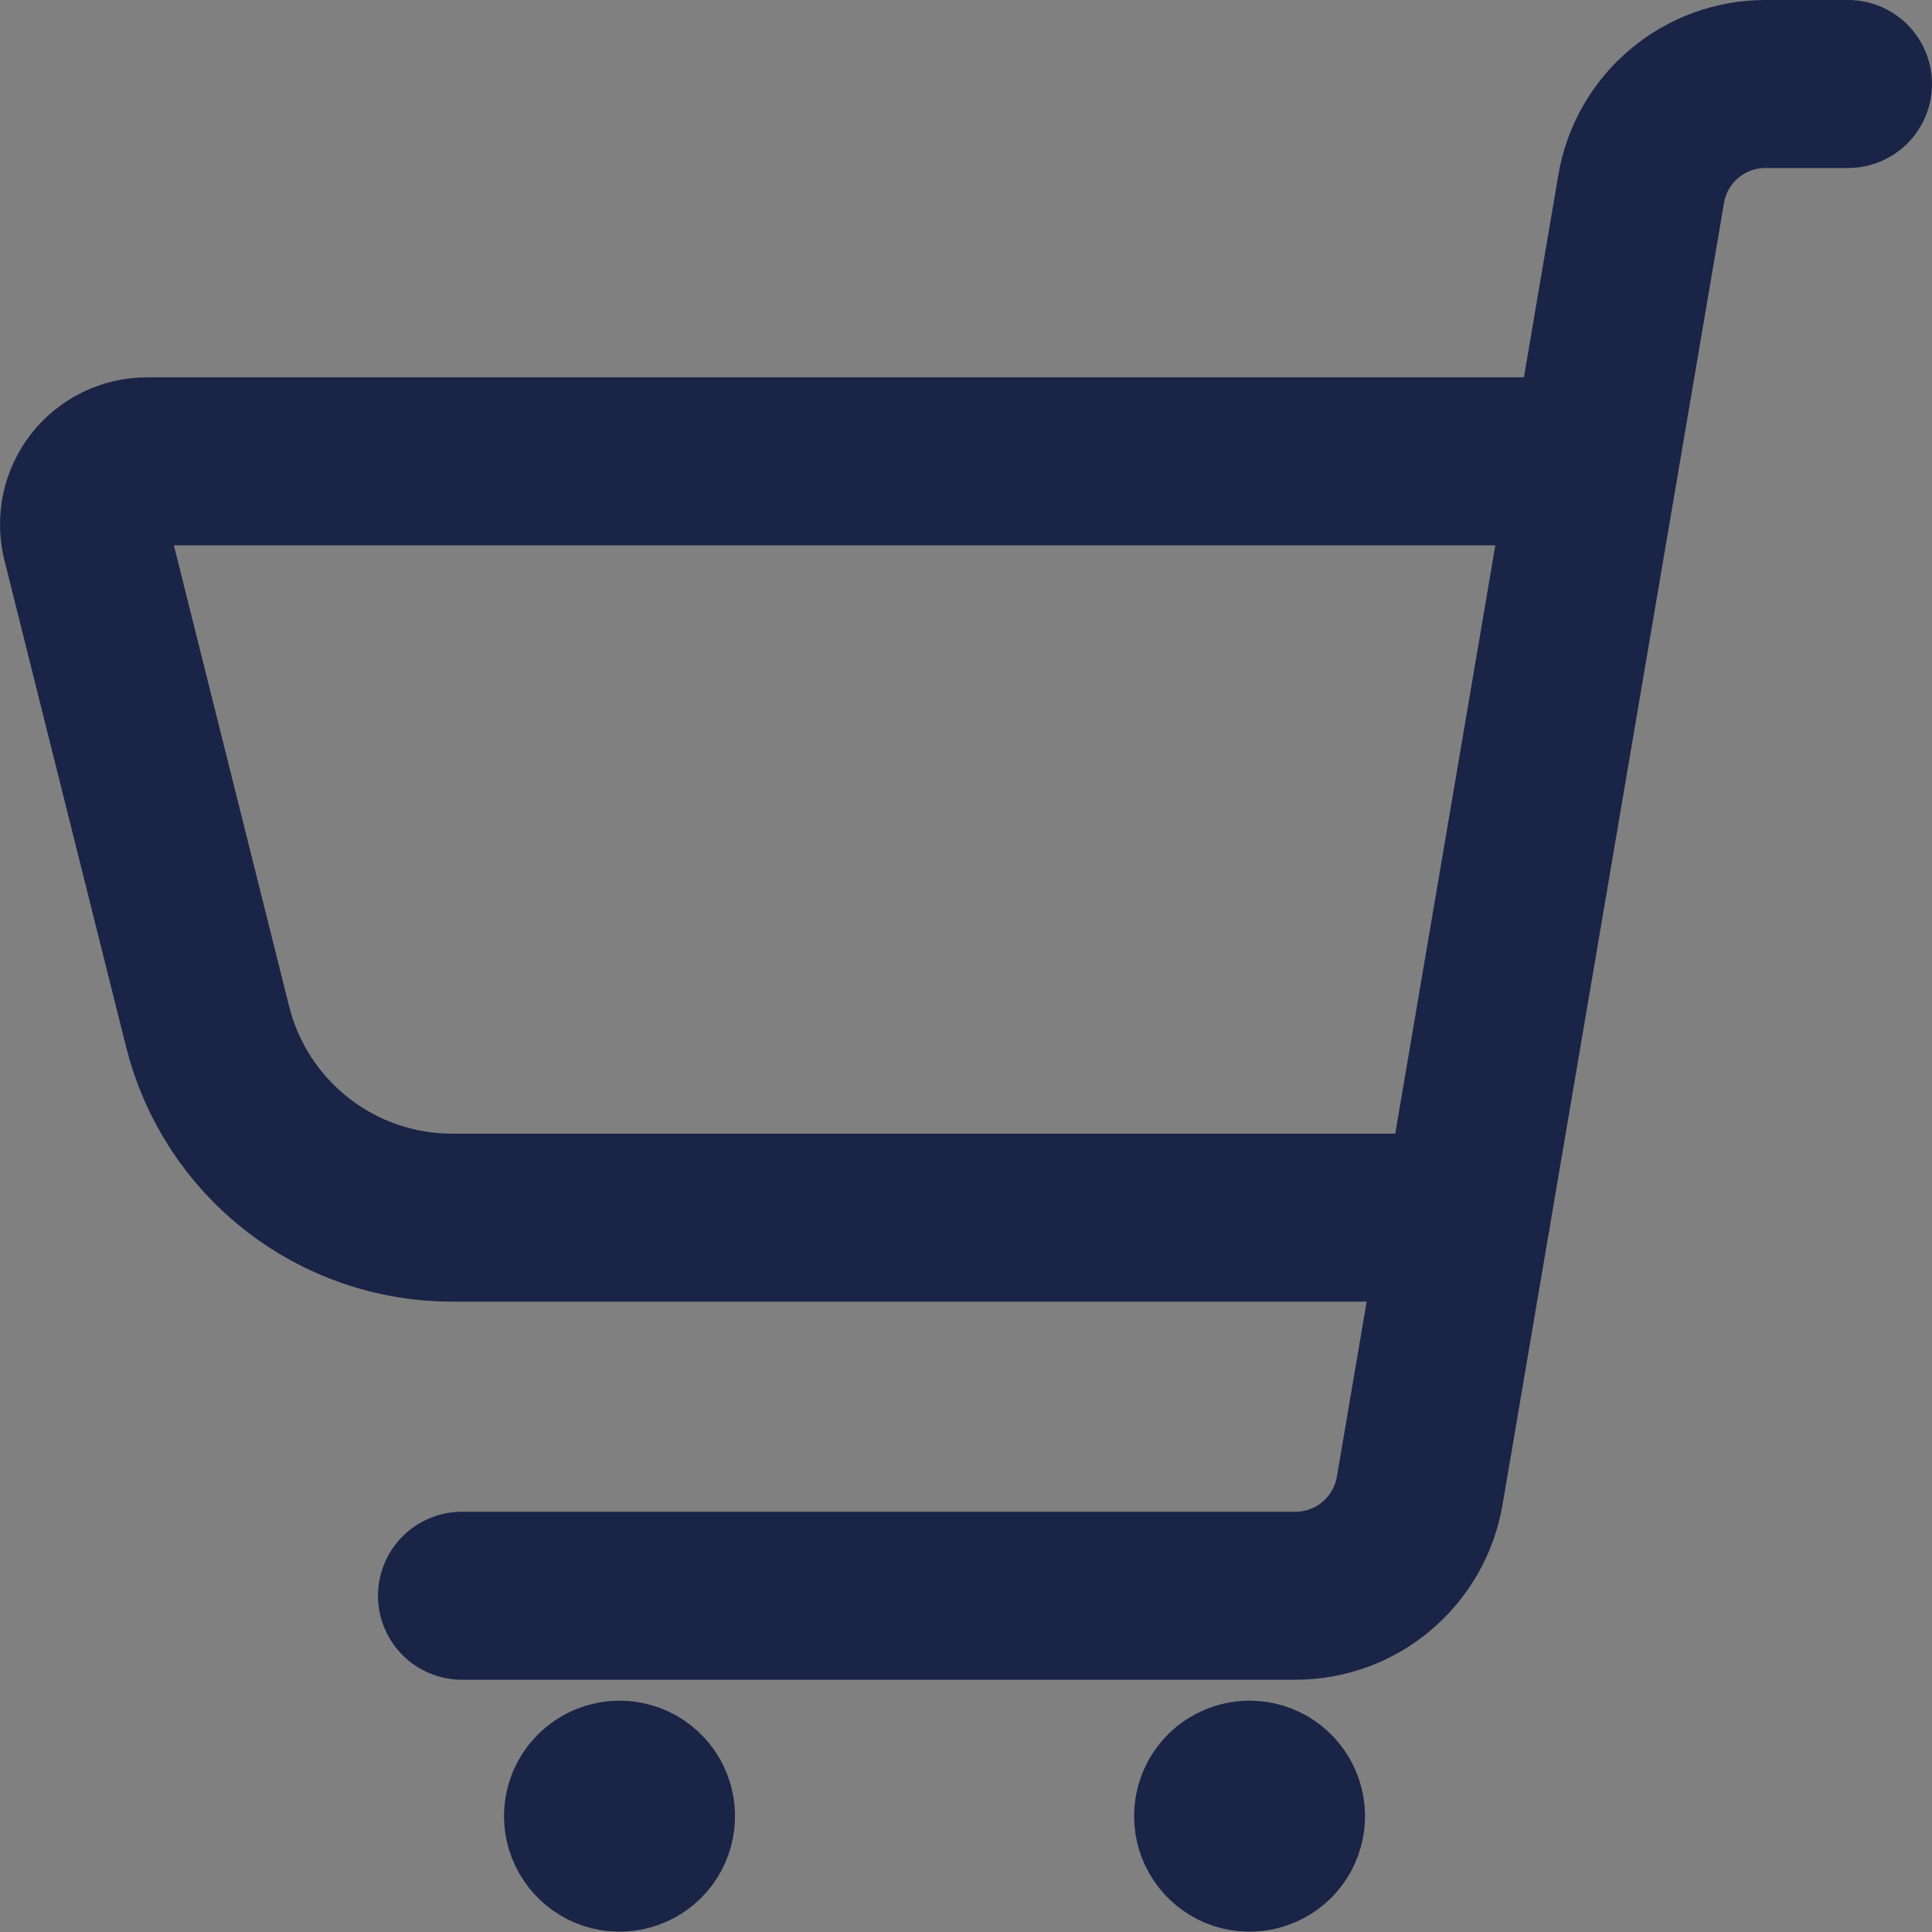
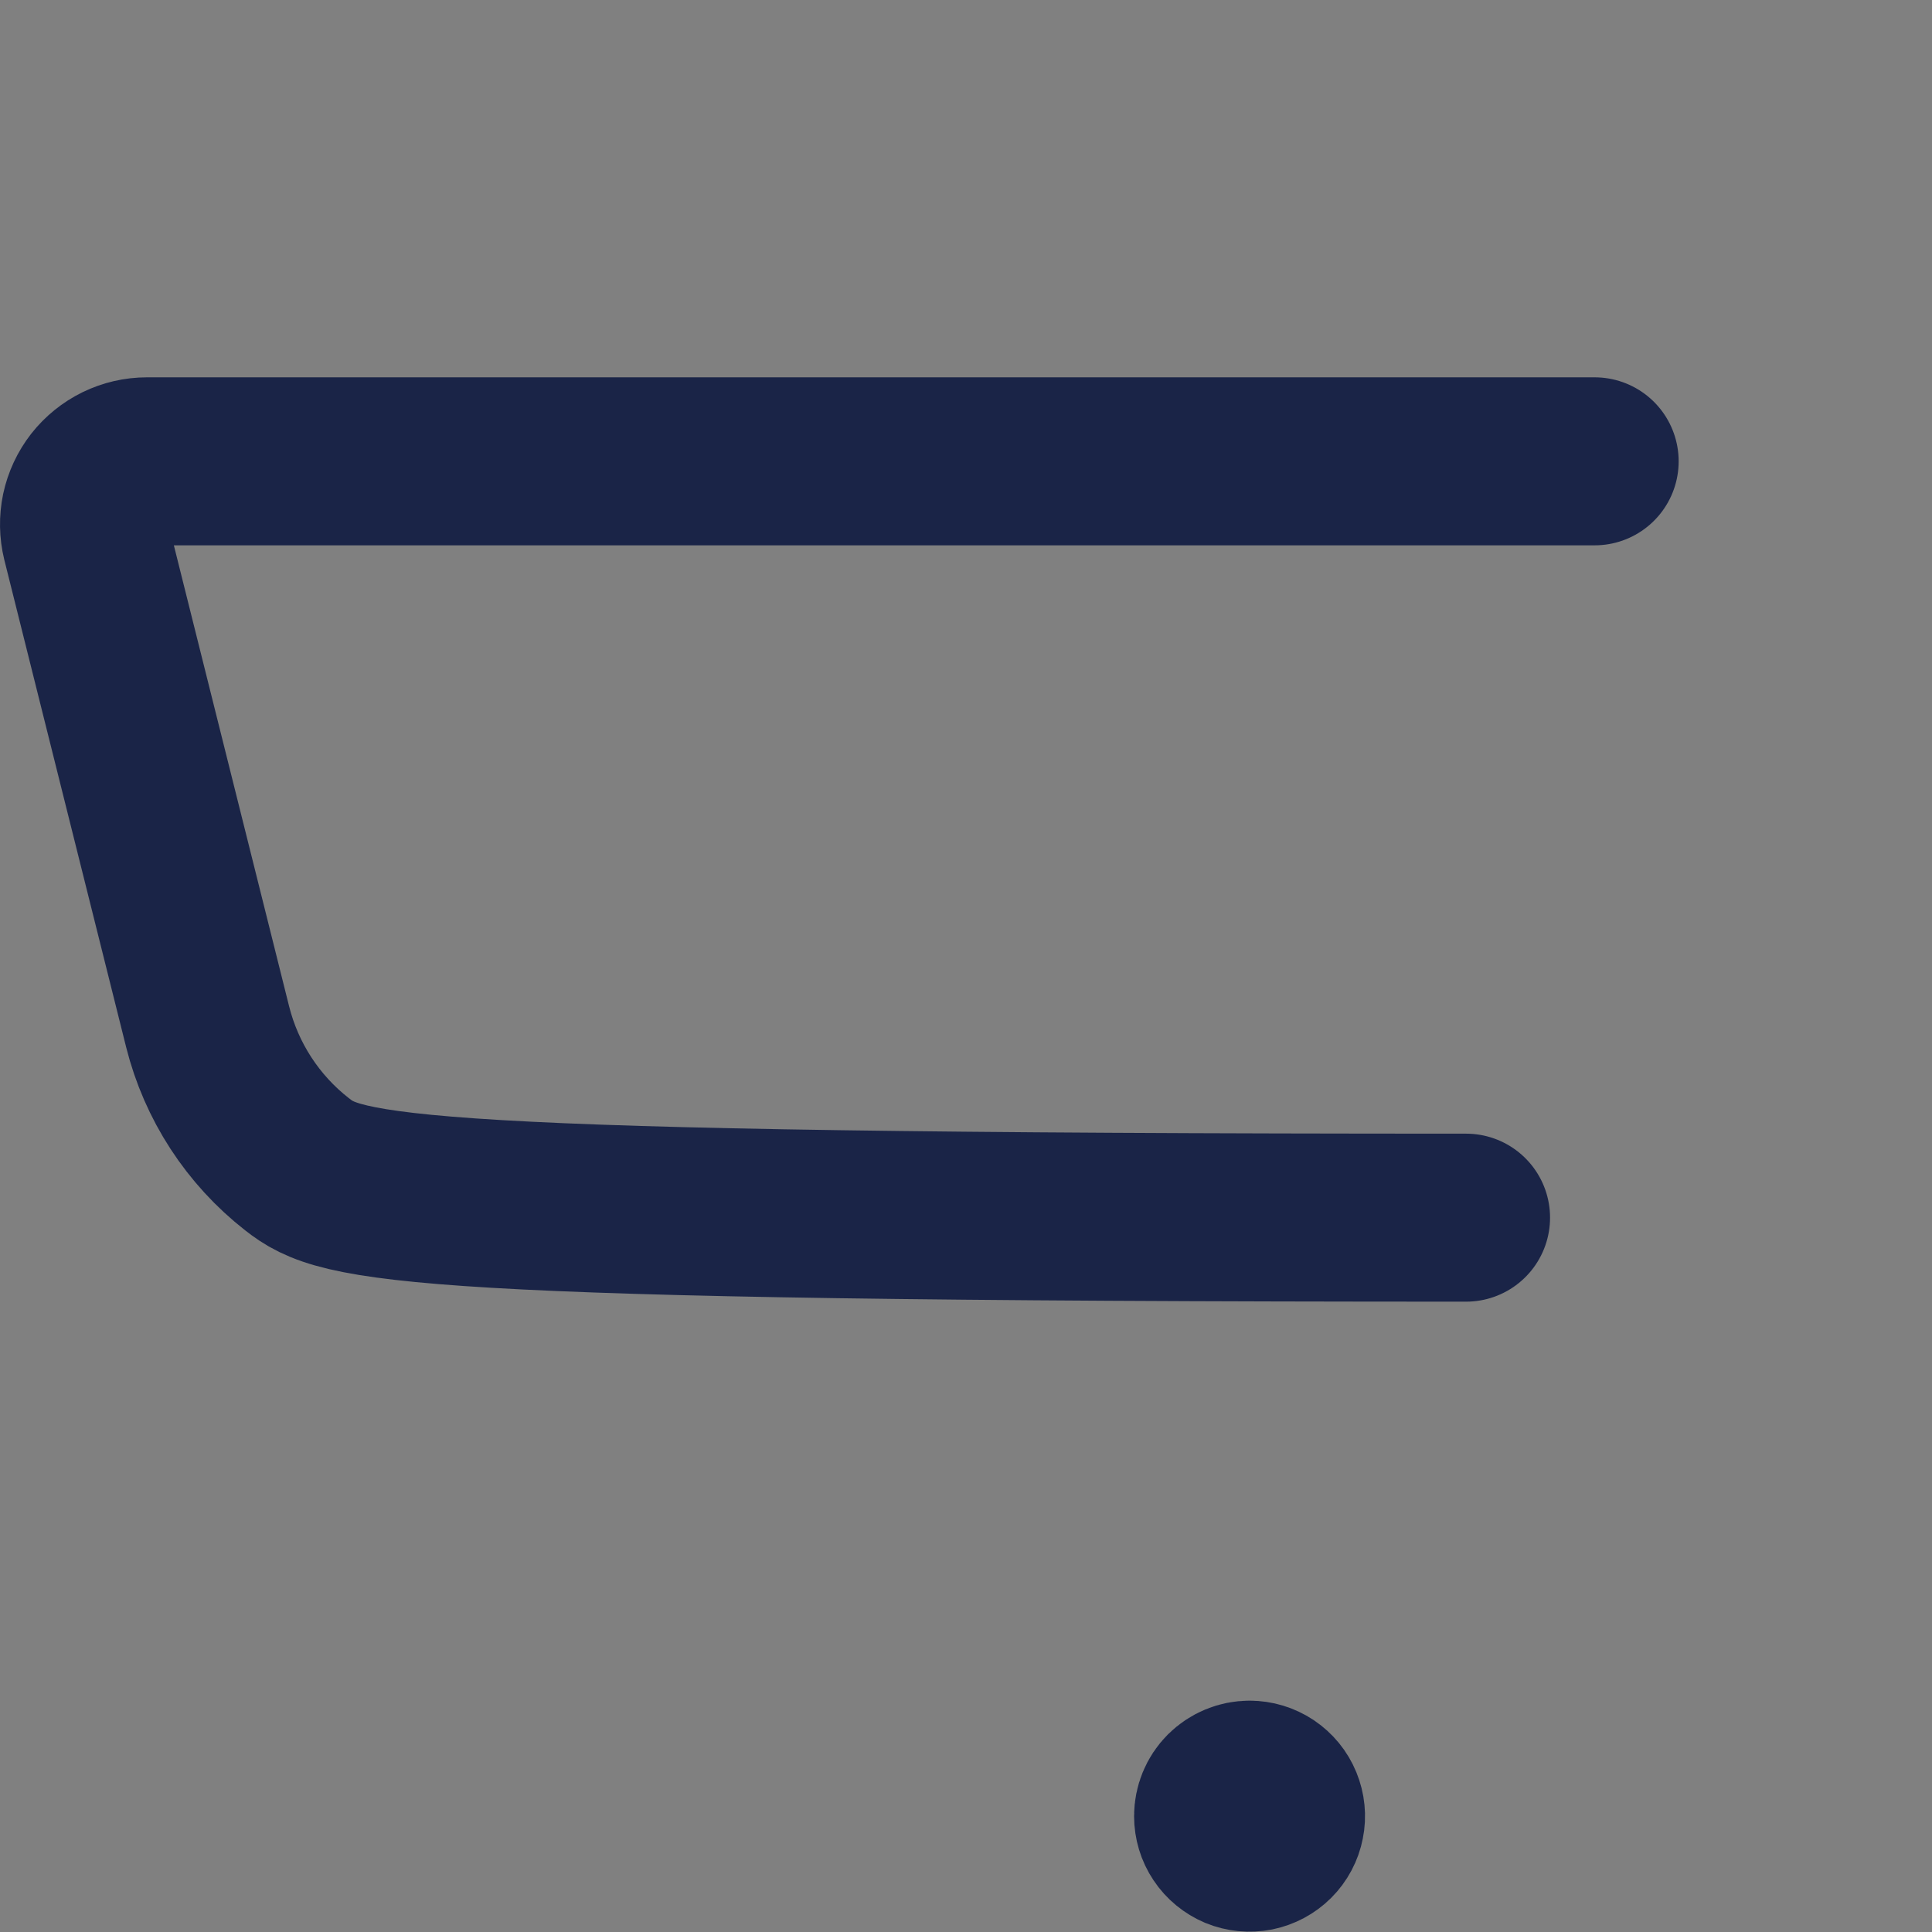
<svg xmlns="http://www.w3.org/2000/svg" width="23" height="23" viewBox="0 0 23 23" fill="none">
  <rect x="0" y="0" width="23" height="23" fill="#808080" stroke="none" />
-   <path d="M5.5 18.997H15.421C15.776 18.997 16.119 18.872 16.389 18.643C16.66 18.414 16.841 18.097 16.901 17.748L19.538 2.248C19.597 1.899 19.778 1.582 20.049 1.354C20.32 1.125 20.662 1 21.017 1H22" stroke="#1A2447" stroke-width="2" stroke-linecap="round" stroke-linejoin="round" />
-   <path d="M7.375 21.246C7.45 21.246 7.522 21.268 7.584 21.309C7.646 21.351 7.694 21.409 7.722 21.478C7.75 21.546 7.758 21.622 7.743 21.694C7.729 21.767 7.693 21.834 7.641 21.886C7.588 21.939 7.521 21.974 7.449 21.989C7.376 22.003 7.301 21.996 7.232 21.968C7.163 21.939 7.105 21.891 7.064 21.829C7.022 21.768 7 21.695 7 21.621C7 21.522 7.04 21.426 7.11 21.356C7.181 21.286 7.276 21.246 7.375 21.246Z" stroke="#1A2447" stroke-width="2" stroke-linecap="round" stroke-linejoin="round" />
  <path d="M14.876 21.246C14.95 21.246 15.022 21.268 15.084 21.309C15.146 21.351 15.194 21.409 15.222 21.478C15.25 21.546 15.258 21.622 15.243 21.694C15.229 21.767 15.193 21.834 15.141 21.886C15.088 21.939 15.021 21.974 14.949 21.989C14.876 22.003 14.8 21.996 14.732 21.968C14.664 21.939 14.605 21.891 14.564 21.829C14.523 21.768 14.501 21.695 14.501 21.621C14.501 21.522 14.54 21.426 14.61 21.356C14.681 21.286 14.776 21.246 14.876 21.246" stroke="#1A2447" stroke-width="2" stroke-linecap="round" stroke-linejoin="round" />
-   <path d="M17.453 14.496H5.382C4.713 14.496 4.064 14.273 3.537 13.861C3.009 13.449 2.635 12.873 2.472 12.224L1.022 6.424C0.995 6.314 0.993 6.198 1.016 6.087C1.04 5.975 1.089 5.87 1.159 5.78C1.229 5.691 1.319 5.618 1.421 5.568C1.524 5.518 1.636 5.492 1.75 5.492H18.984" stroke="#1A2447" stroke-width="2" stroke-linecap="round" stroke-linejoin="round" />
-   <circle cx="7.375" cy="21.621" r="0.5" fill="white" stroke="#1A2447" />
+   <path d="M17.453 14.496C4.713 14.496 4.064 14.273 3.537 13.861C3.009 13.449 2.635 12.873 2.472 12.224L1.022 6.424C0.995 6.314 0.993 6.198 1.016 6.087C1.04 5.975 1.089 5.87 1.159 5.78C1.229 5.691 1.319 5.618 1.421 5.568C1.524 5.518 1.636 5.492 1.75 5.492H18.984" stroke="#1A2447" stroke-width="2" stroke-linecap="round" stroke-linejoin="round" />
</svg>